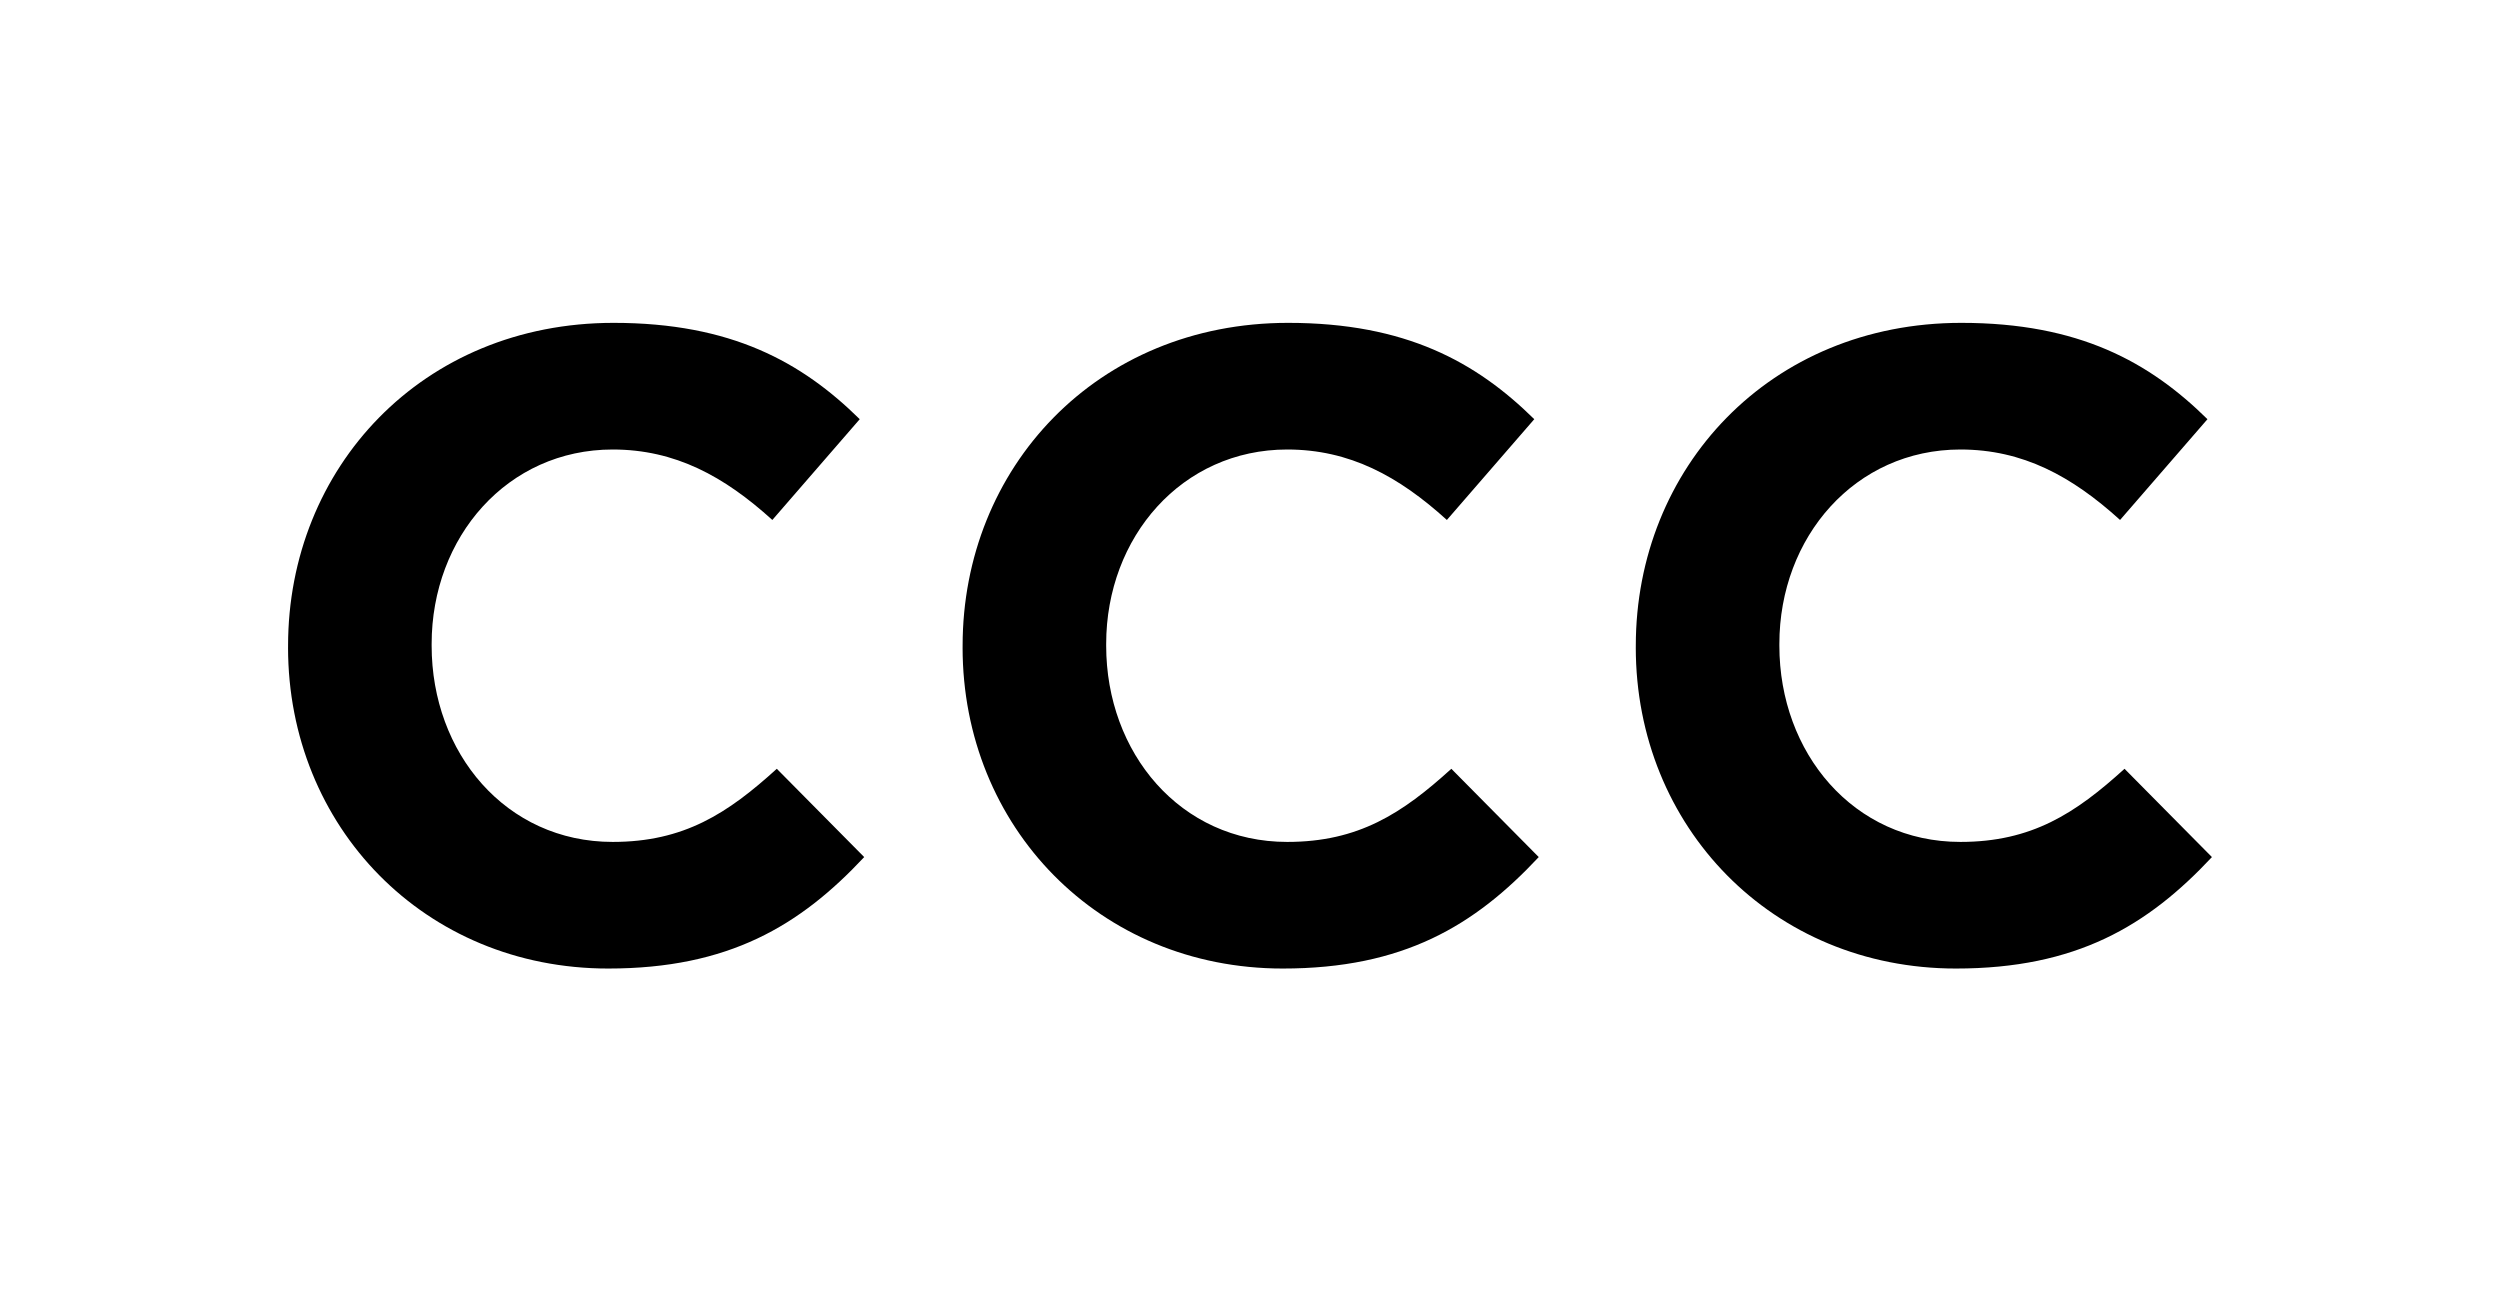
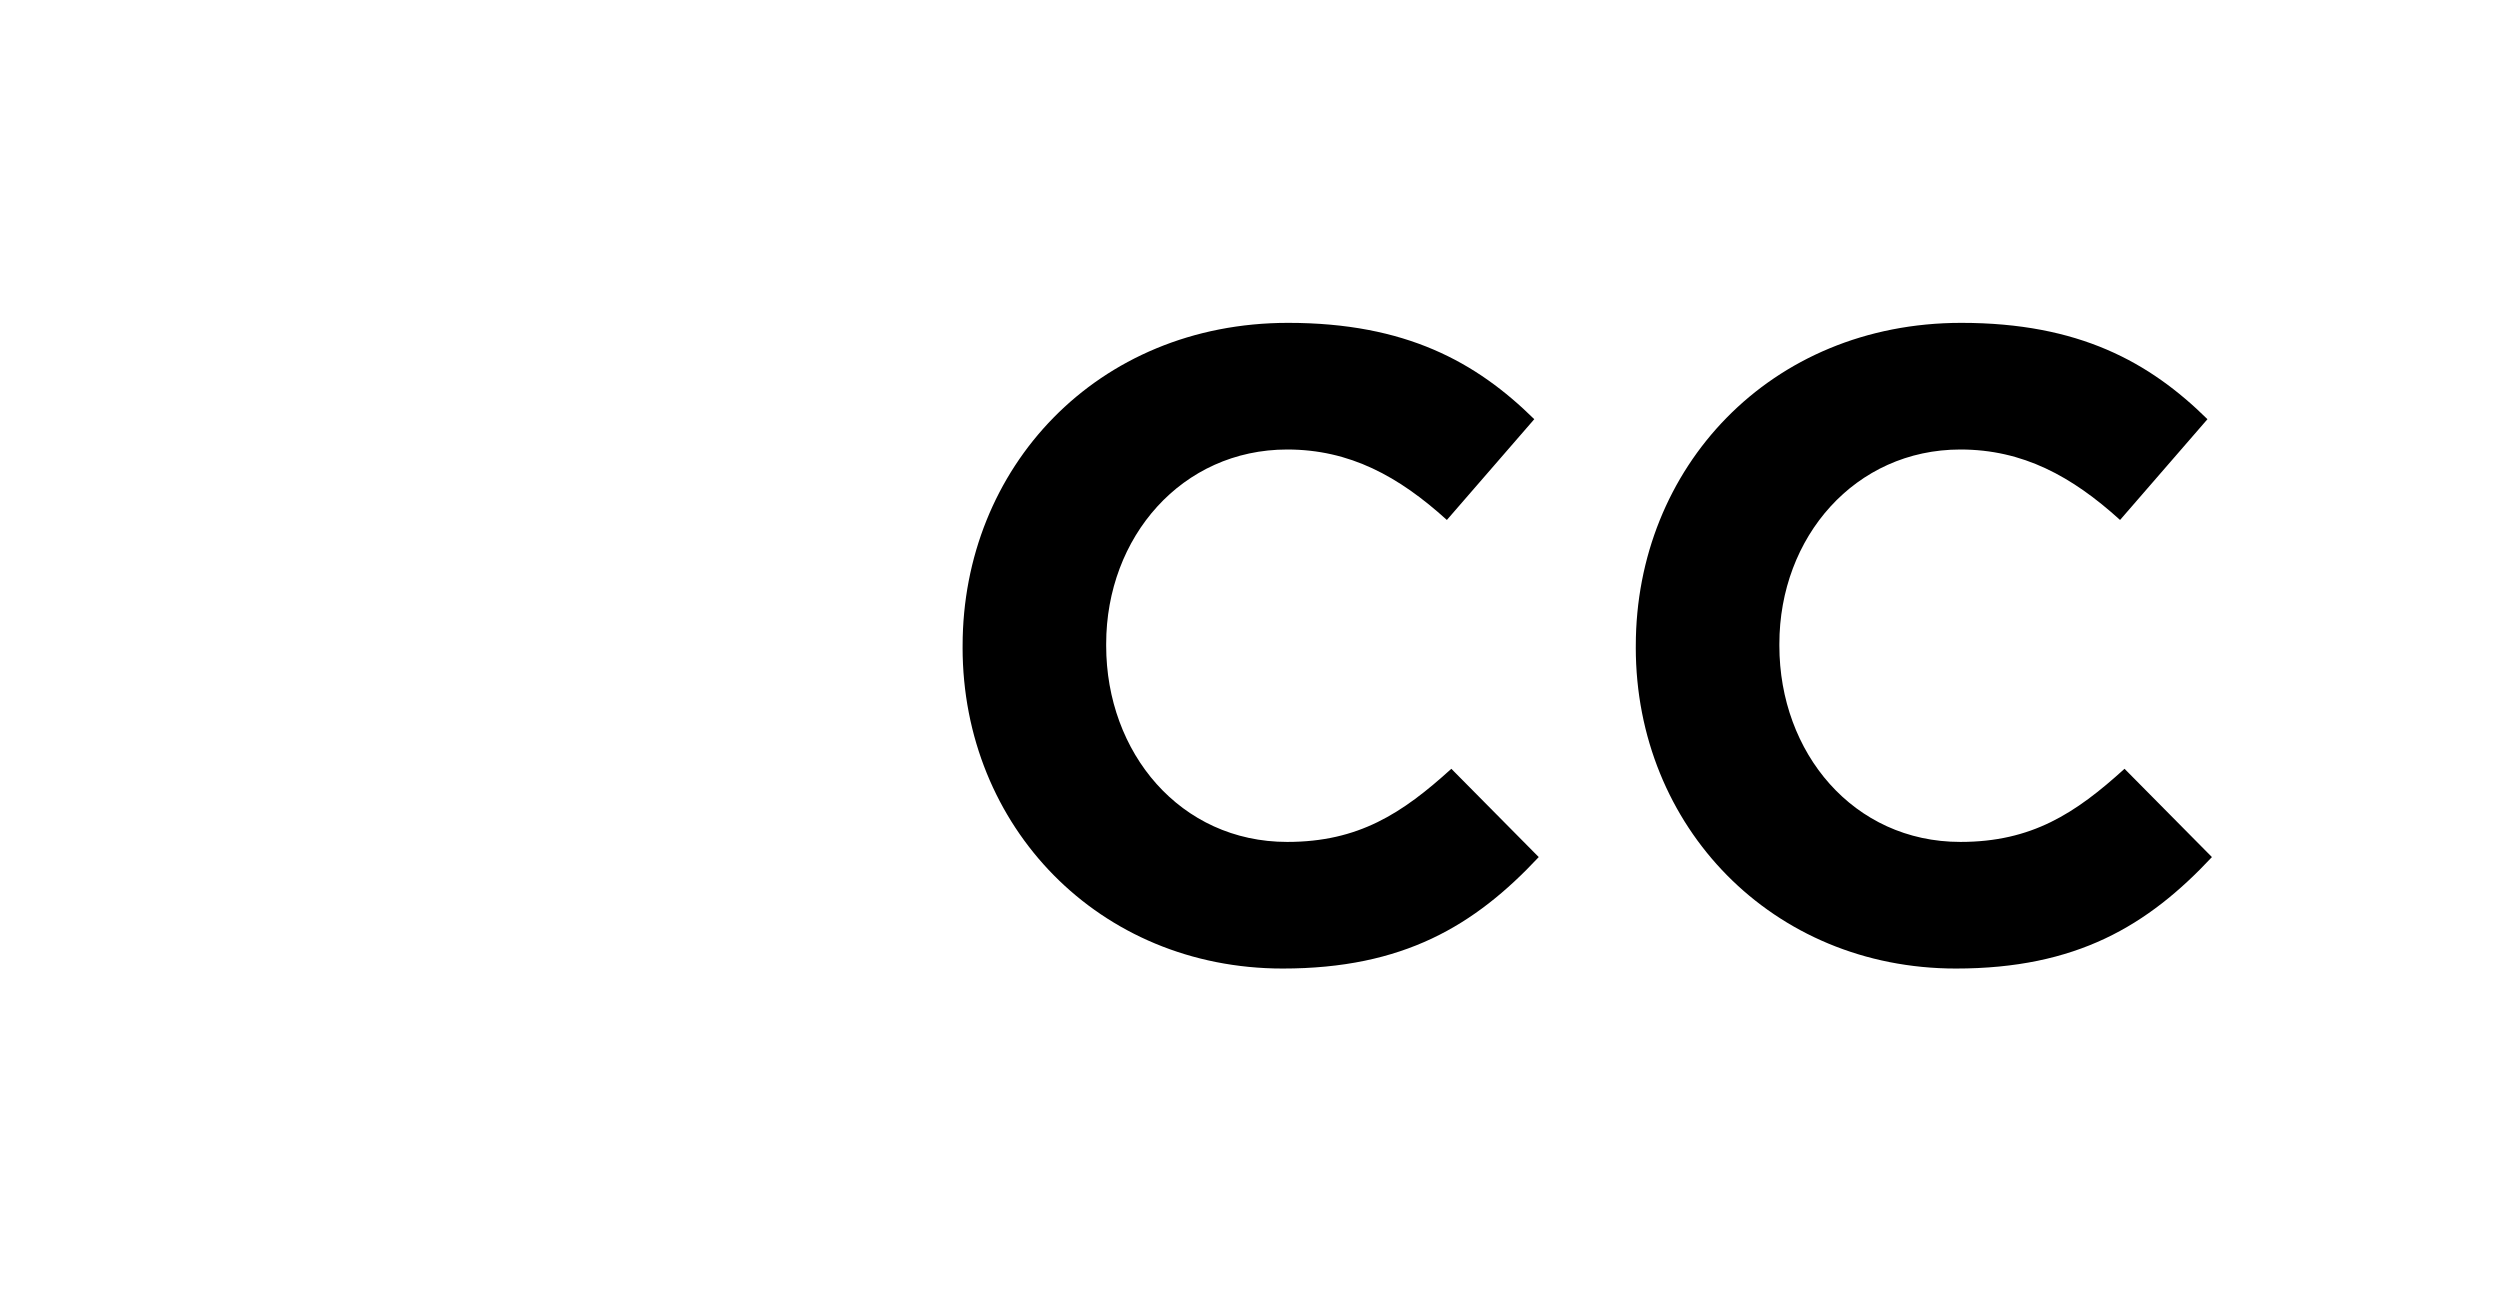
<svg xmlns="http://www.w3.org/2000/svg" id="Layer_1" viewBox="0 0 923.63 477.1">
-   <path d="M106.43,239.2v-.65c0-65.57,49.43-119.27,120.26-119.27,43.49,0,69.53,14.49,90.94,35.59l-32.29,37.23c-17.79-16.14-35.91-26.03-58.98-26.03-38.88,0-66.89,32.29-66.89,71.83v.67c0,39.54,27.34,72.48,66.89,72.48,26.36,0,42.5-10.55,60.63-27.02l32.29,32.62c-23.72,25.37-50.08,41.18-94.57,41.18-67.87,0-118.29-52.4-118.29-118.62" />
  <path d="M355.64,239.2v-.65c0-65.57,49.43-119.27,120.26-119.27,43.49,0,69.53,14.49,90.94,35.59l-32.29,37.23c-17.79-16.14-35.91-26.03-58.98-26.03-38.88,0-66.89,32.29-66.89,71.83v.67c0,39.54,27.34,72.48,66.89,72.48,26.36,0,42.5-10.55,60.63-27.02l32.29,32.62c-23.72,25.37-50.08,41.18-94.57,41.18-67.89,0-118.29-52.4-118.29-118.62" />
  <path d="M604.35,239.2v-.65c0-65.57,49.43-119.27,120.26-119.27,43.49,0,69.53,14.49,90.94,35.59l-32.29,37.23c-17.79-16.14-35.91-26.03-58.98-26.03-38.88,0-66.89,32.29-66.89,71.83v.67c0,39.54,27.34,72.48,66.89,72.48,26.36,0,42.5-10.55,60.63-27.02l32.29,32.62c-23.72,25.37-50.08,41.18-94.57,41.18-67.87,0-118.29-52.4-118.29-118.62" />
</svg>